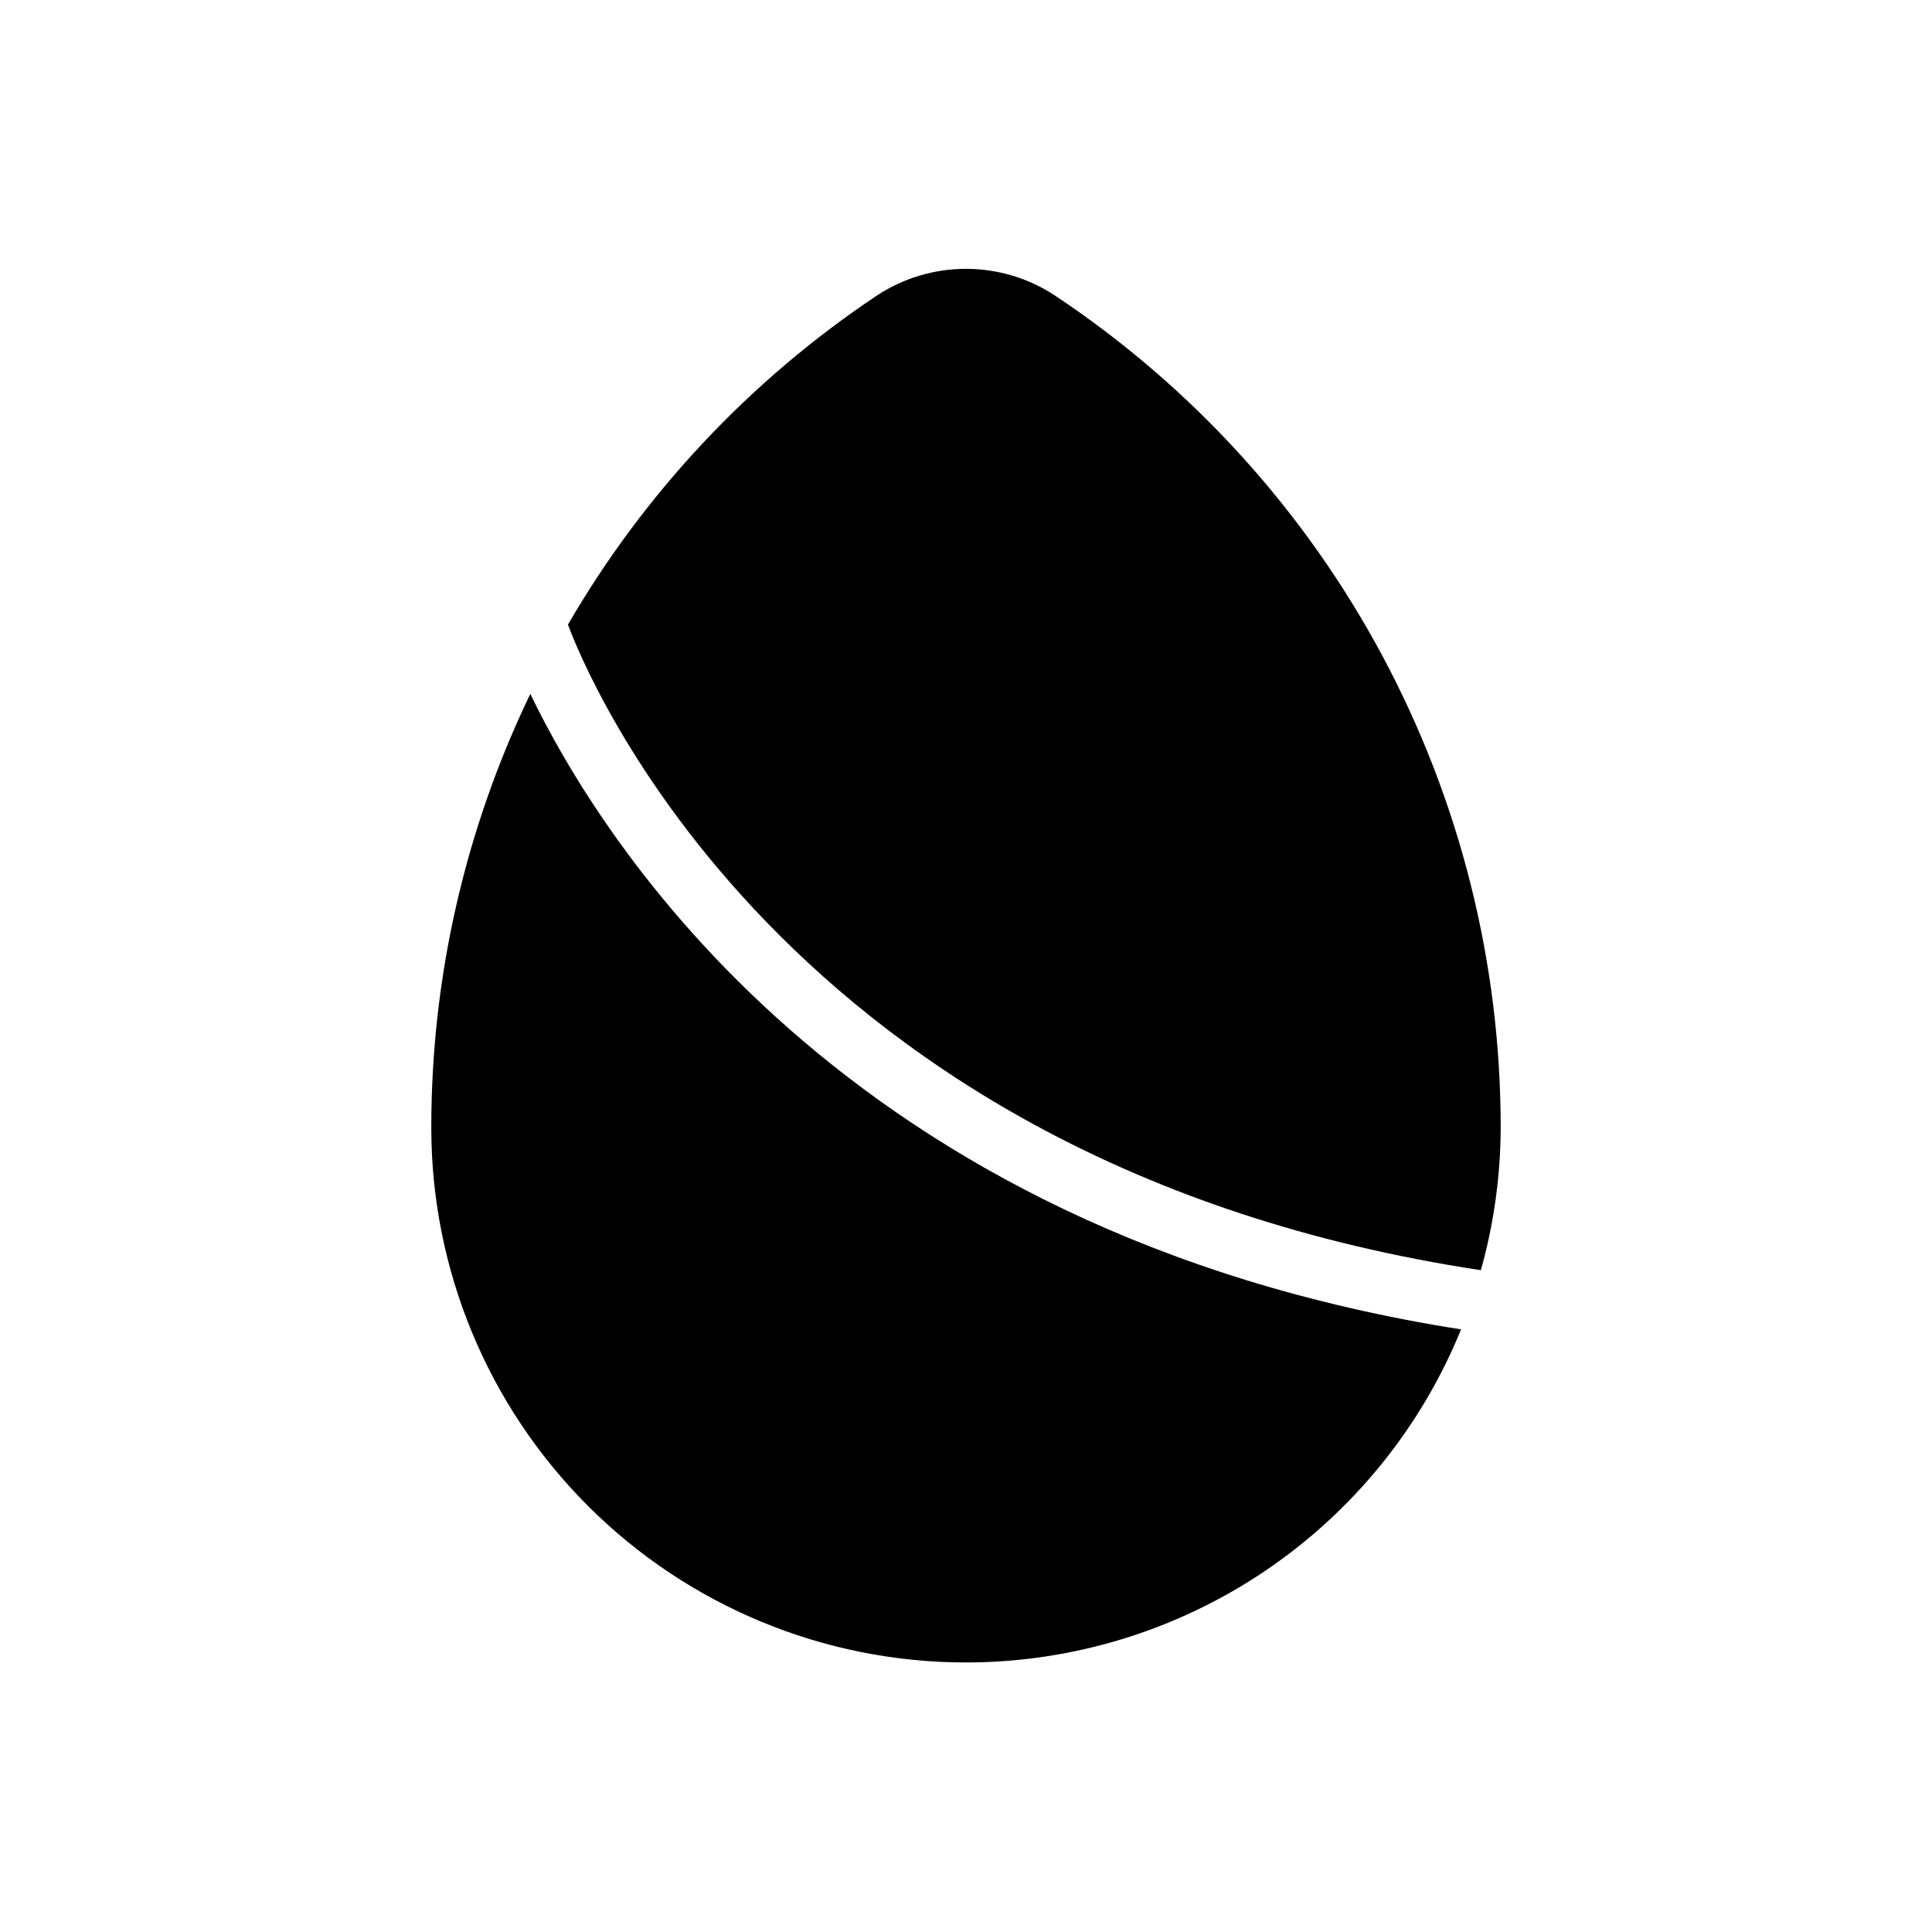
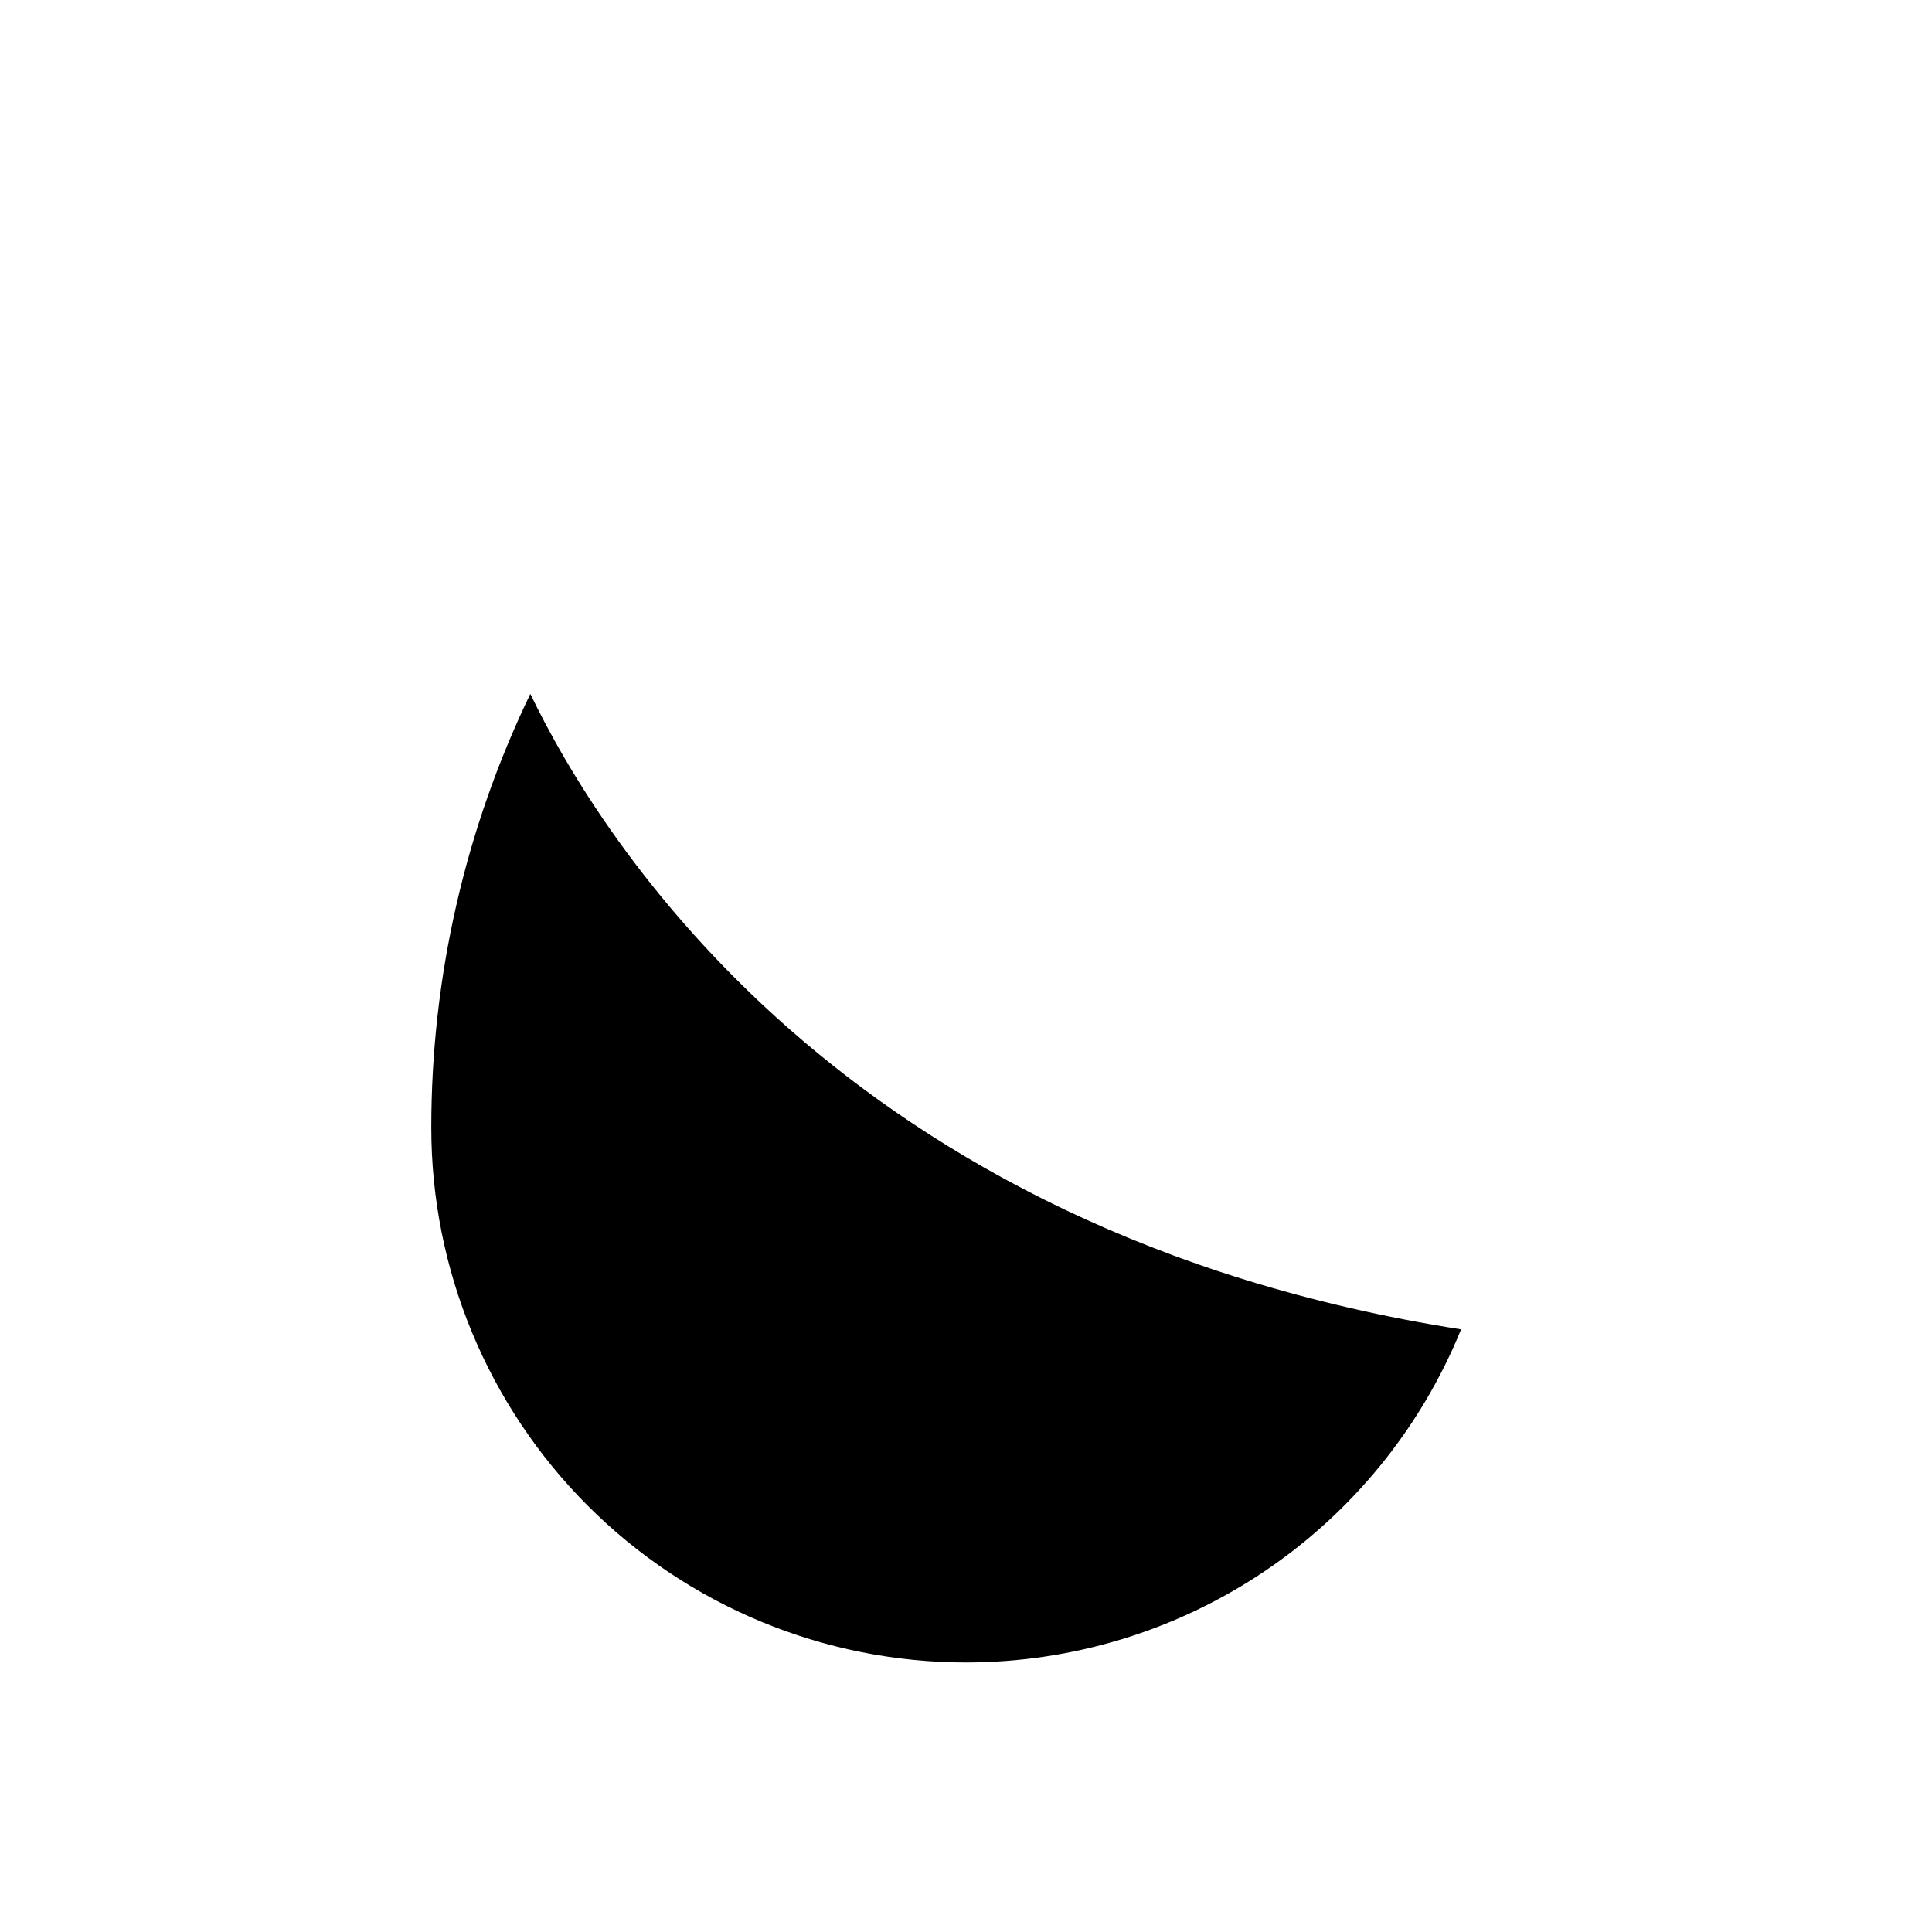
<svg xmlns="http://www.w3.org/2000/svg" fill="#000000" width="800px" height="800px" version="1.1" viewBox="144 144 512 512">
  <g>
    <path d="m284.54 327.89c-17.289 35.863-26.262 75.168-26.242 114.98 0 37.578 14.93 73.621 41.504 100.2 26.574 26.57 62.613 41.5 100.2 41.5 28.164-0.008 55.688-8.41 79.059-24.129 23.367-15.723 41.52-38.055 52.141-64.141-164.05-25.715-228.29-130.26-246.66-168.41z" />
-     <path d="m536.45 480.61c3.441-12.285 5.207-24.977 5.25-37.734 0.016-43.609-10.738-86.551-31.312-125-20.57-38.453-50.324-71.23-86.609-95.418-7.047-4.703-15.328-7.211-23.801-7.211s-16.754 2.508-23.801 7.211c-33.5 22.418-61.43 52.199-81.66 87.066 3.887 10.652 56.156 142.96 241.93 171.09z" />
  </g>
</svg>